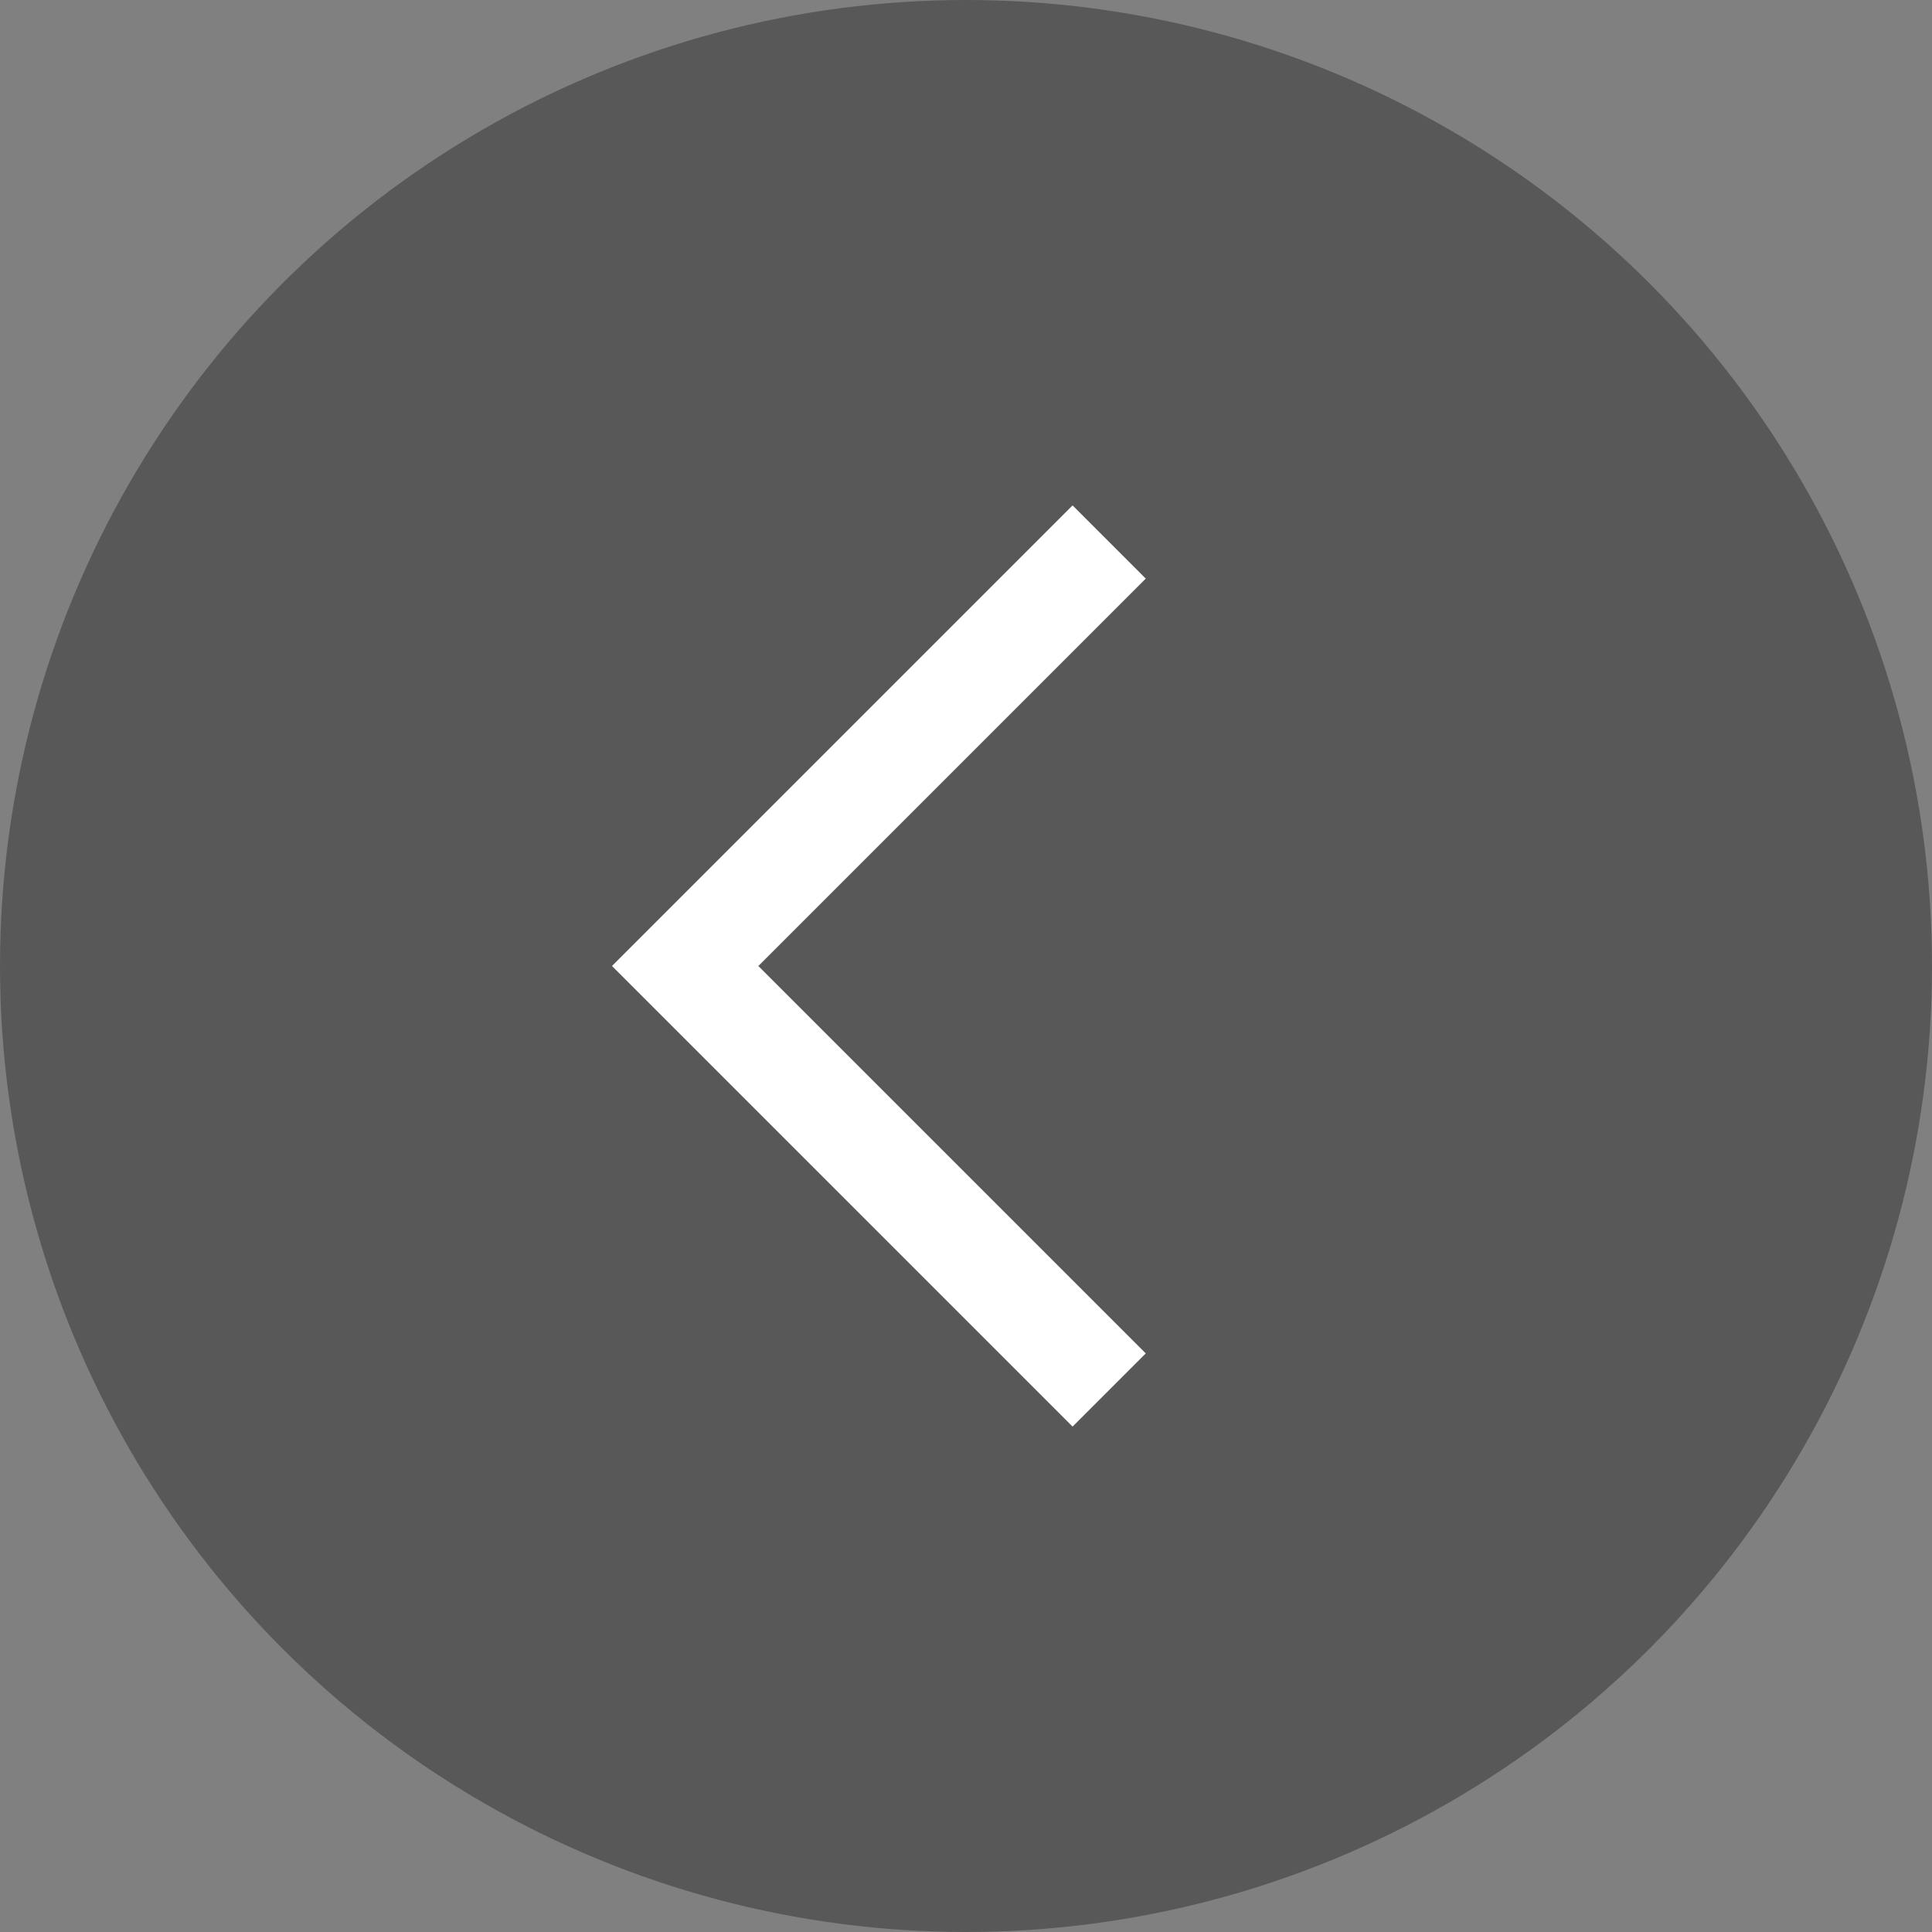
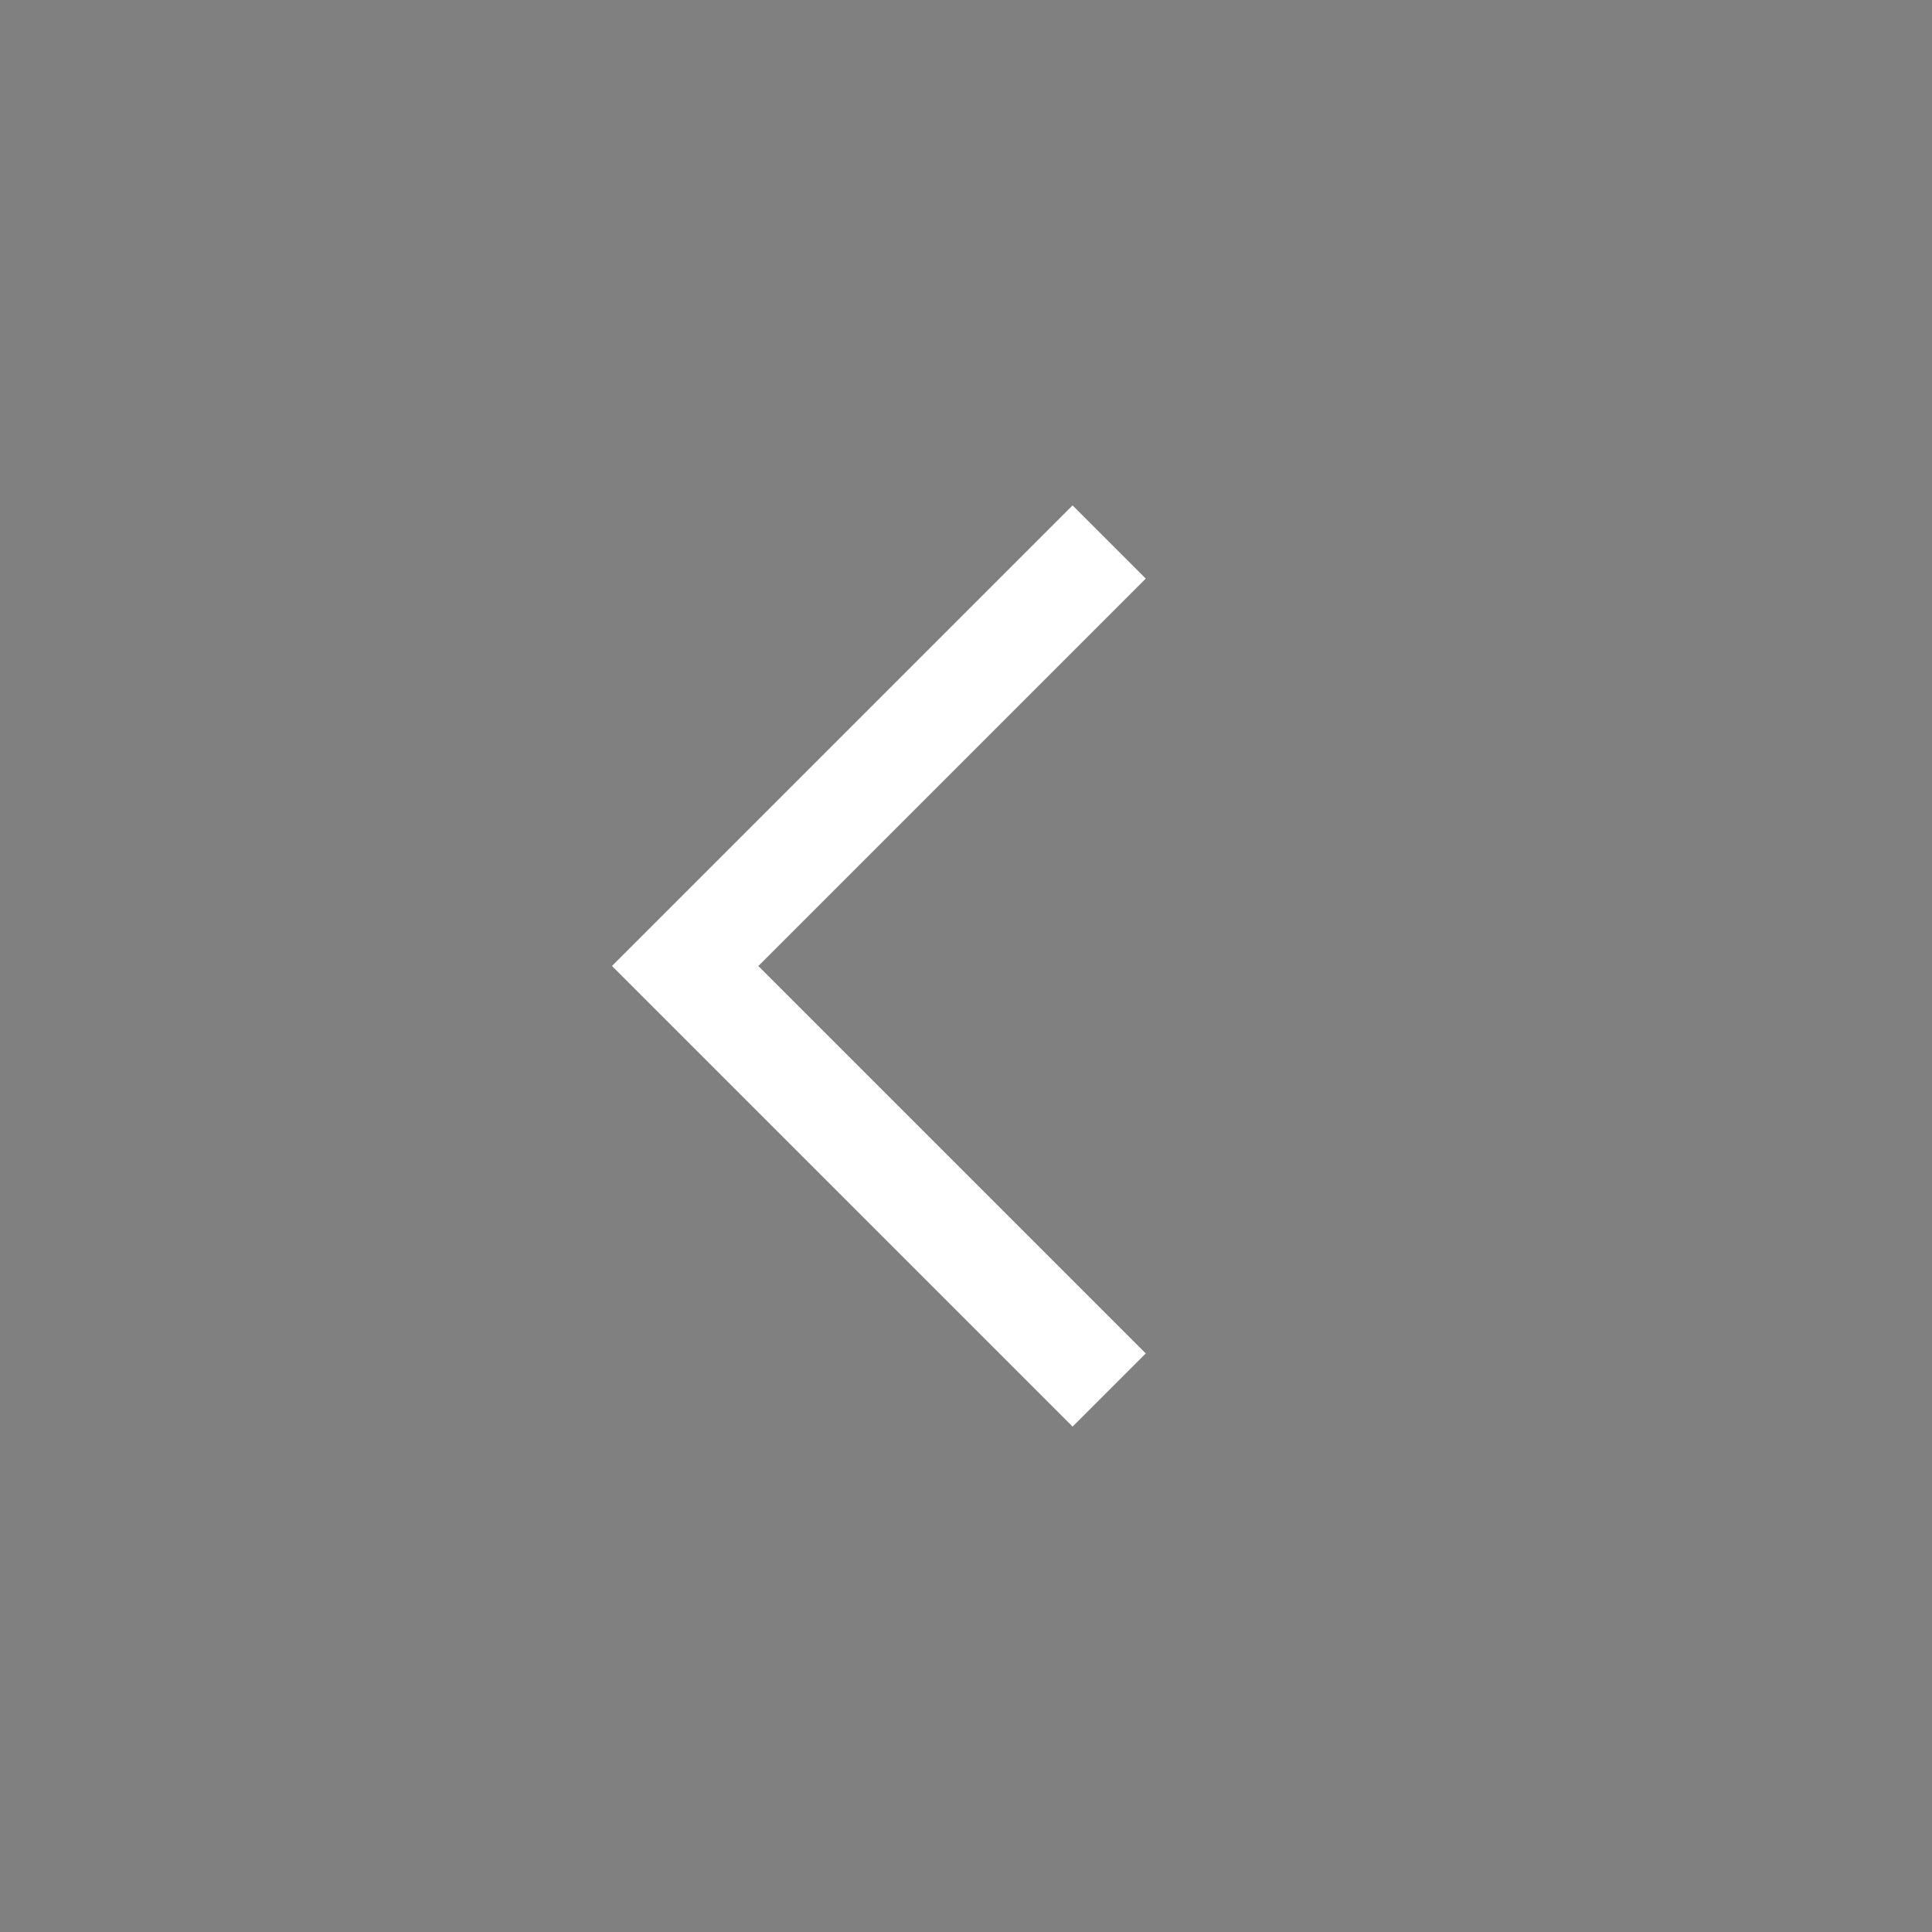
<svg xmlns="http://www.w3.org/2000/svg" viewBox="0 0 56 56">
  <rect x="0" y="0" width="56" height="56" fill="#808080" stroke="none" />
  <defs>
    <style>.cls-1{isolation:isolate;}.cls-2{fill:#595858;mix-blend-mode:multiply;}.cls-3{fill:none;stroke:#fff;stroke-miterlimit:10;stroke-width:3px;}</style>
  </defs>
  <g class="cls-1">
    <g id="レイヤー_2" data-name="レイヤー 2">
      <g id="のせ部分">
-         <circle class="cls-2" cx="28" cy="28" r="28" />
        <polyline class="cls-3" points="32.15 15.71 19.86 28 32.15 40.29" />
      </g>
    </g>
  </g>
</svg>